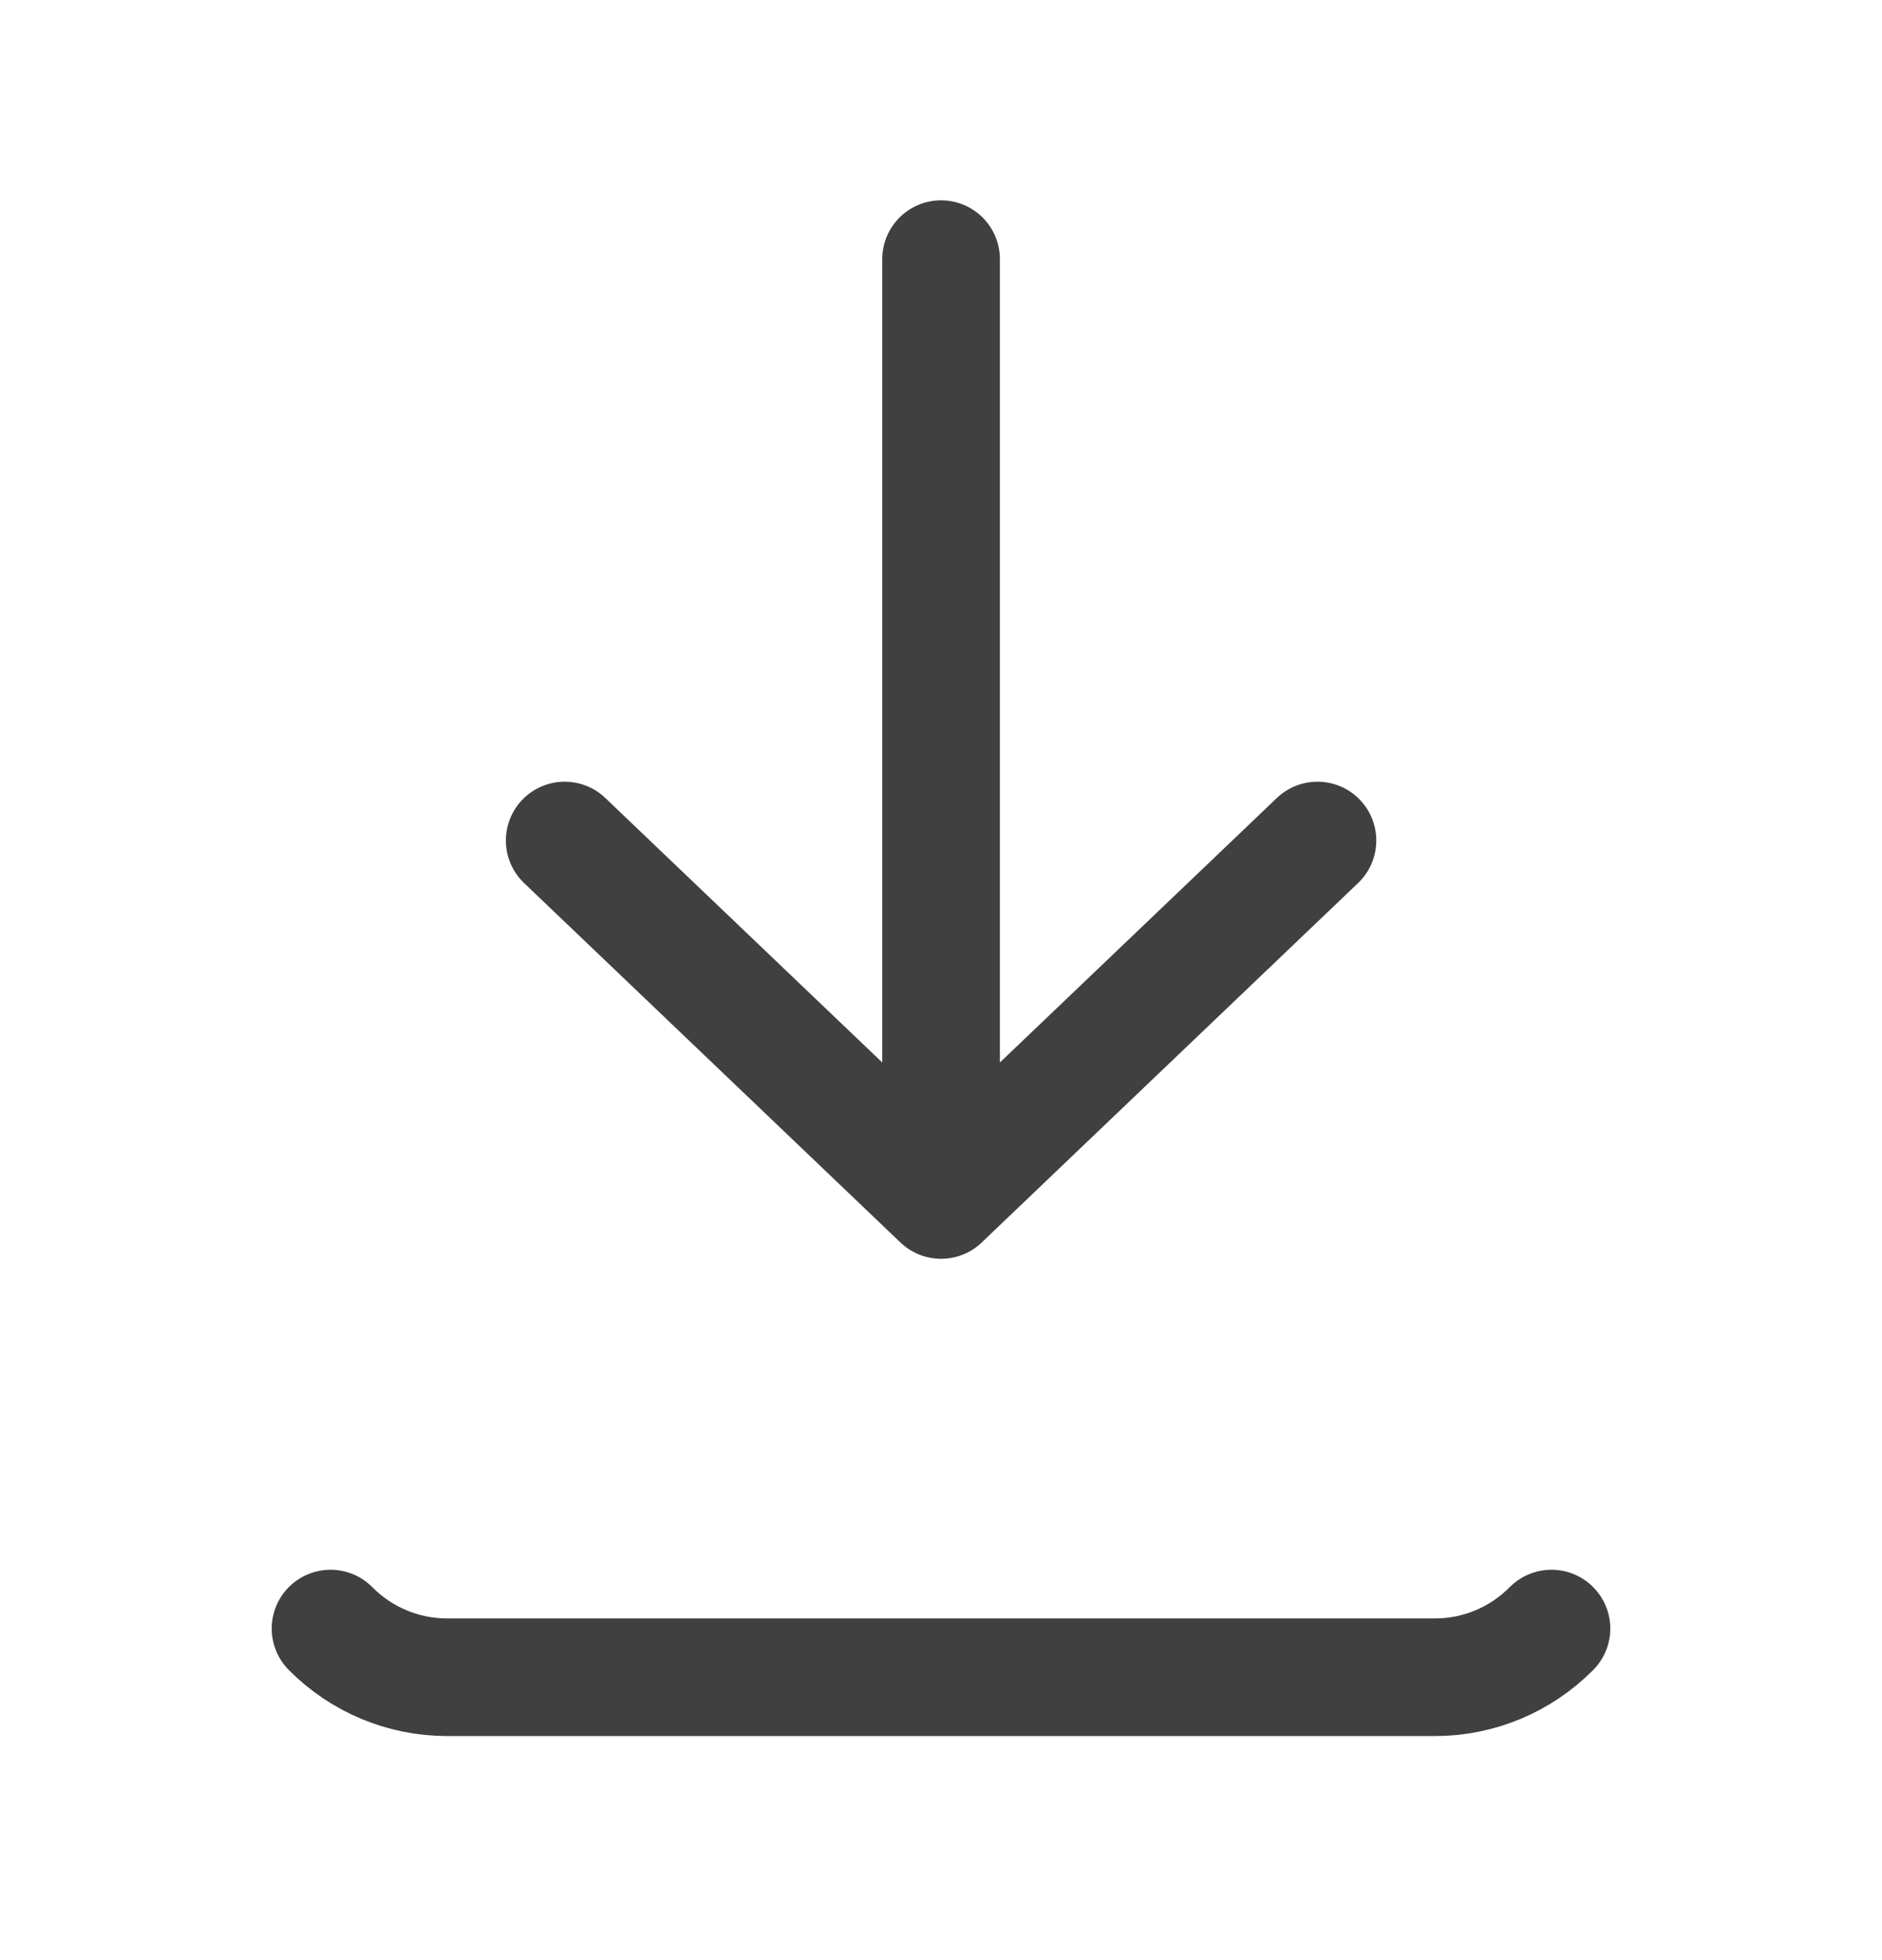
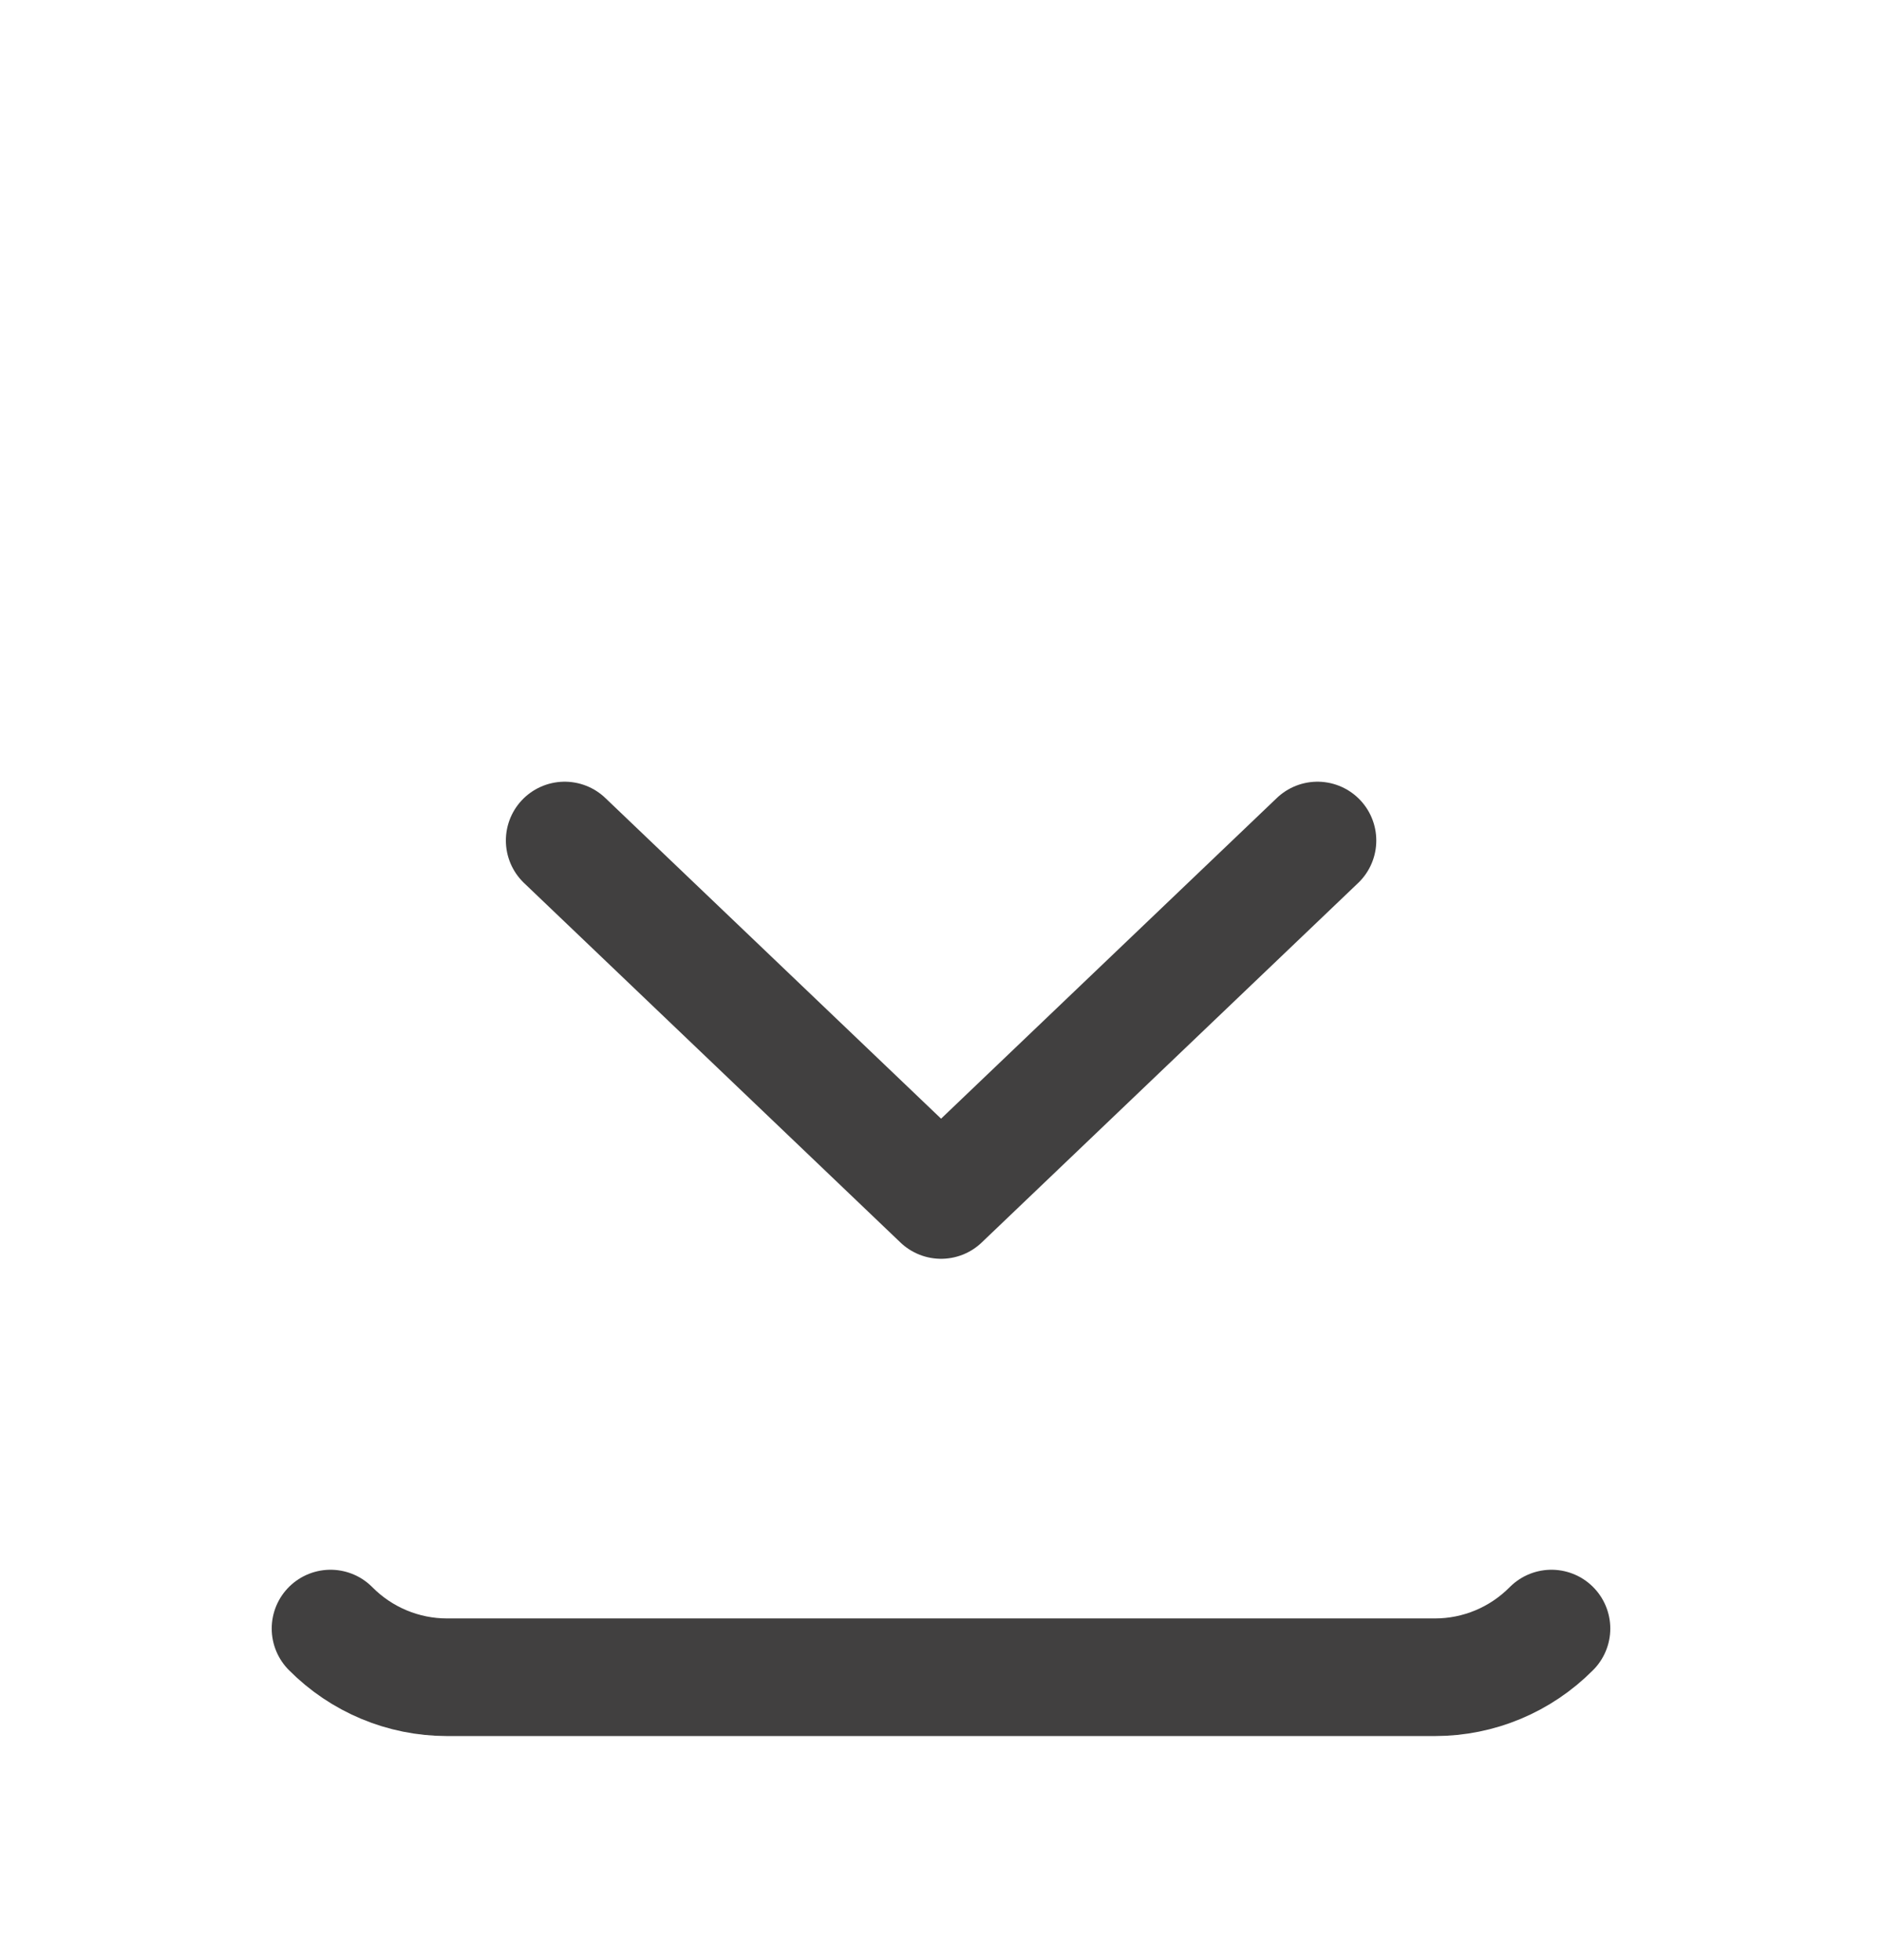
<svg xmlns="http://www.w3.org/2000/svg" width="24" height="25" viewBox="0 0 24 25" fill="none">
-   <path d="M4.215 20.771C4.609 21.169 5.143 21.392 5.7 21.392H18.3C18.857 21.392 19.391 21.169 19.785 20.771M12.001 3.305V15.305M12.001 15.305L16.801 10.72M12.001 15.305L7.201 10.72" stroke="#414040" stroke-width="1.5" stroke-linecap="round" stroke-linejoin="round" />
+   <path d="M4.215 20.771C4.609 21.169 5.143 21.392 5.7 21.392H18.3C18.857 21.392 19.391 21.169 19.785 20.771M12.001 3.305M12.001 15.305L16.801 10.72M12.001 15.305L7.201 10.72" stroke="#414040" stroke-width="1.5" stroke-linecap="round" stroke-linejoin="round" />
</svg>